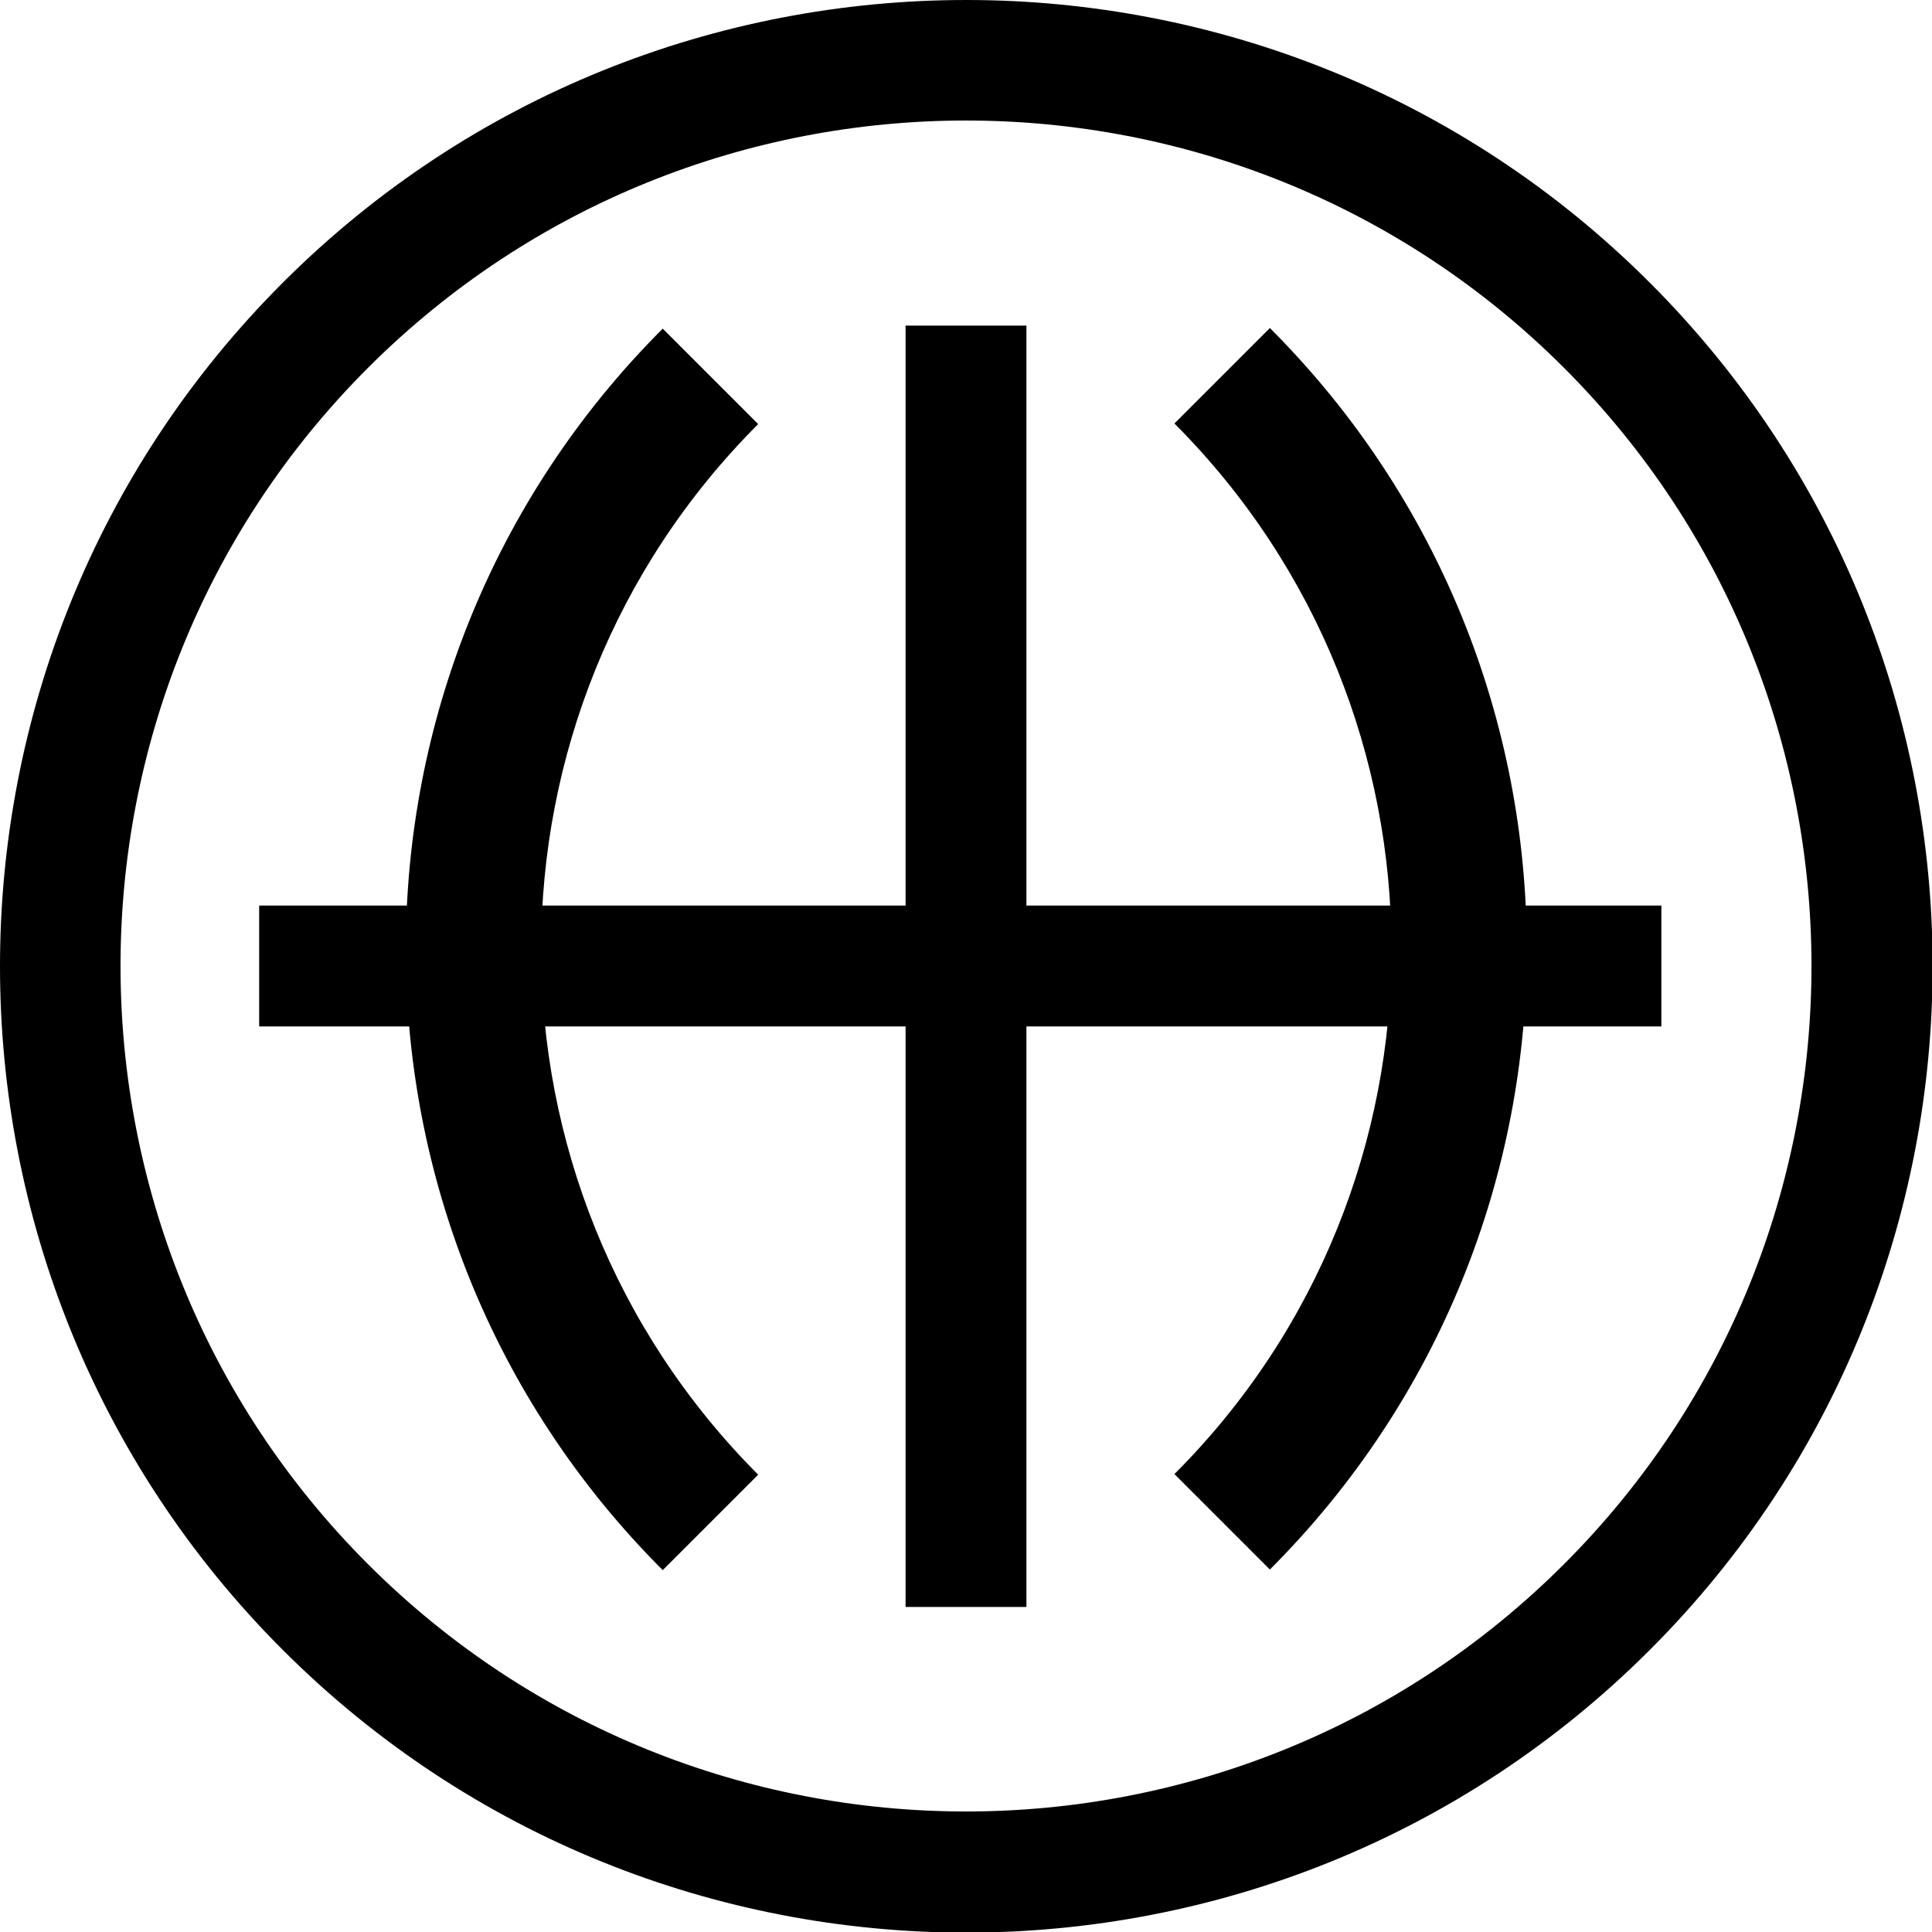
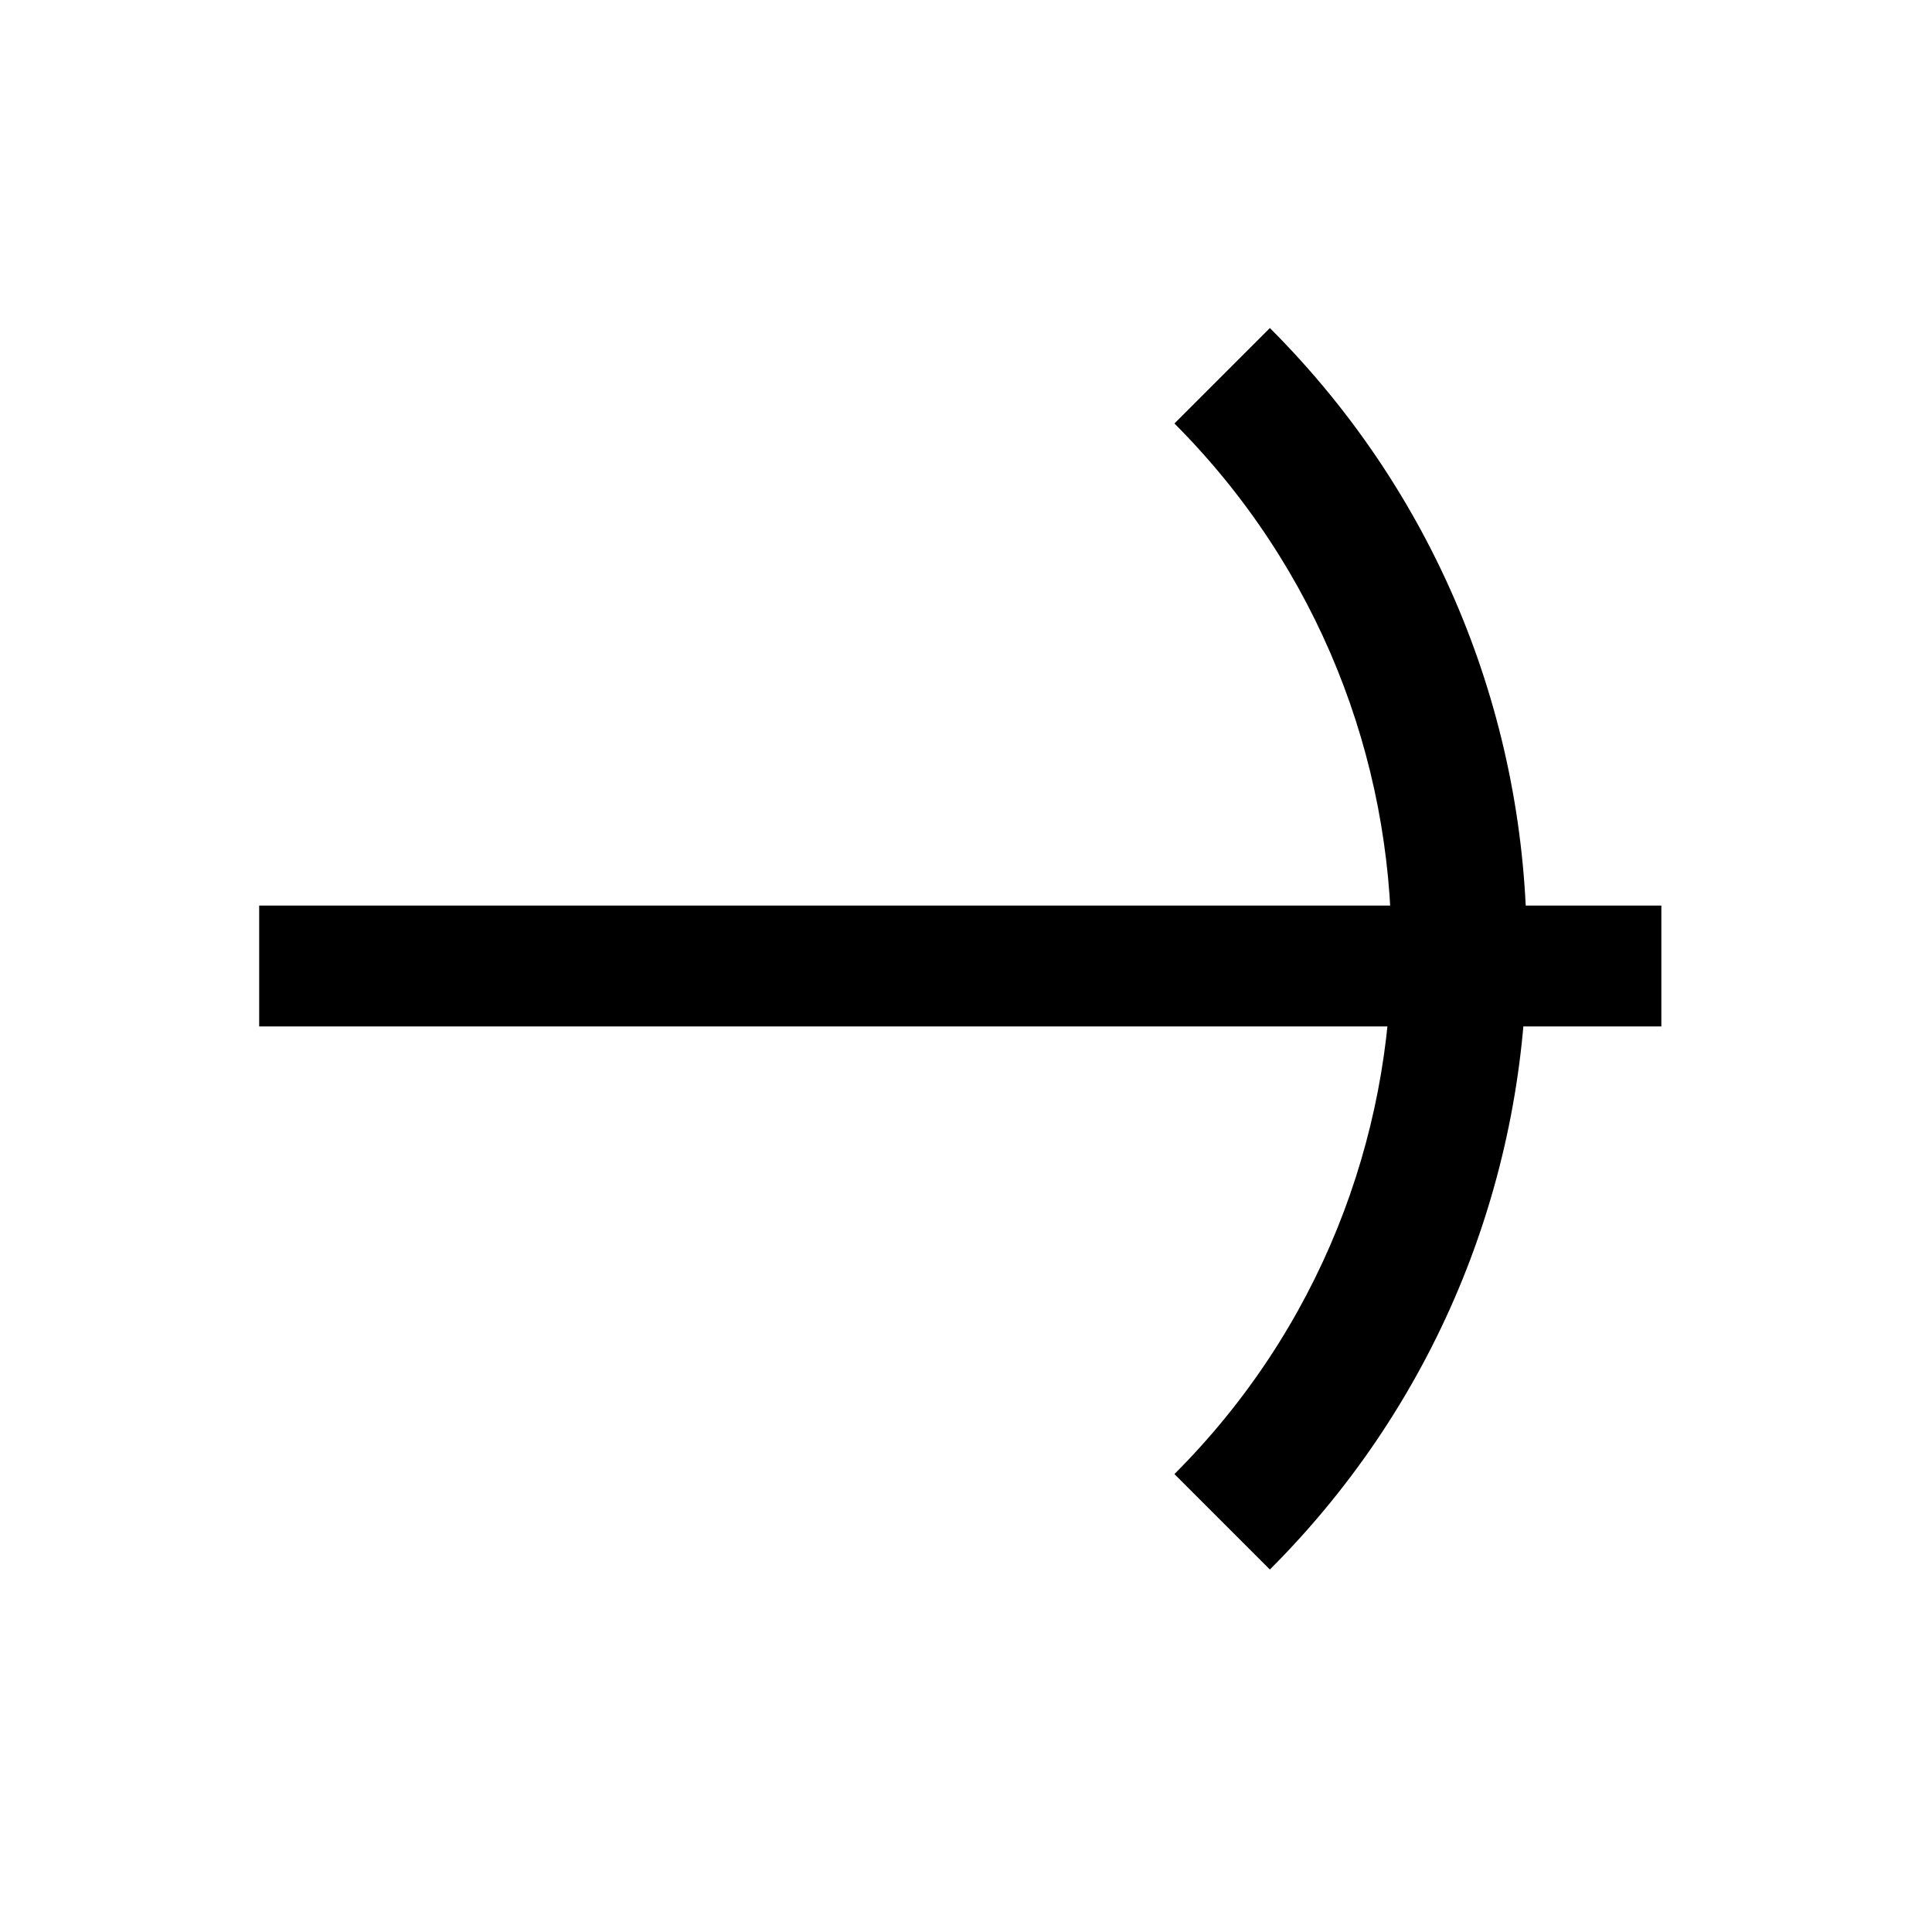
<svg xmlns="http://www.w3.org/2000/svg" id="Lag_1" viewBox="0 0 31.98 31.98">
  <defs>
    <style>.cls-1{stroke-width:0px;}</style>
  </defs>
-   <path class="cls-1" d="M4.68,27.31C-1.56,21.07-1.56,10.92,4.68,4.68s16.39-6.24,22.63,0,6.24,16.39,0,22.63-16.39,6.24-22.63,0ZM25.89,6.09C20.43.63,11.55.63,6.09,6.09s-5.46,14.34,0,19.8,14.34,5.46,19.8,0c5.46-5.46,5.46-14.34,0-19.8Z" />
-   <path class="cls-1" d="M10.97,5.44l1.58,1.58c-4.79,4.79-4.79,12.59,0,17.39l-1.58,1.58c-5.67-5.67-5.67-14.88,0-20.55Z" />
  <path class="cls-1" d="M19.44,24.4c4.79-4.79,4.79-12.59,0-17.39l1.58-1.58c5.67,5.67,5.67,14.88,0,20.55l-1.58-1.58Z" />
-   <path class="cls-1" d="M16.99,5.39v21.21s-2,0-2,0V5.39s2,0,2,0Z" />
  <path class="cls-1" d="M27.5,14.99v2H4.29v-2s23.21,0,23.21,0Z" />
</svg>